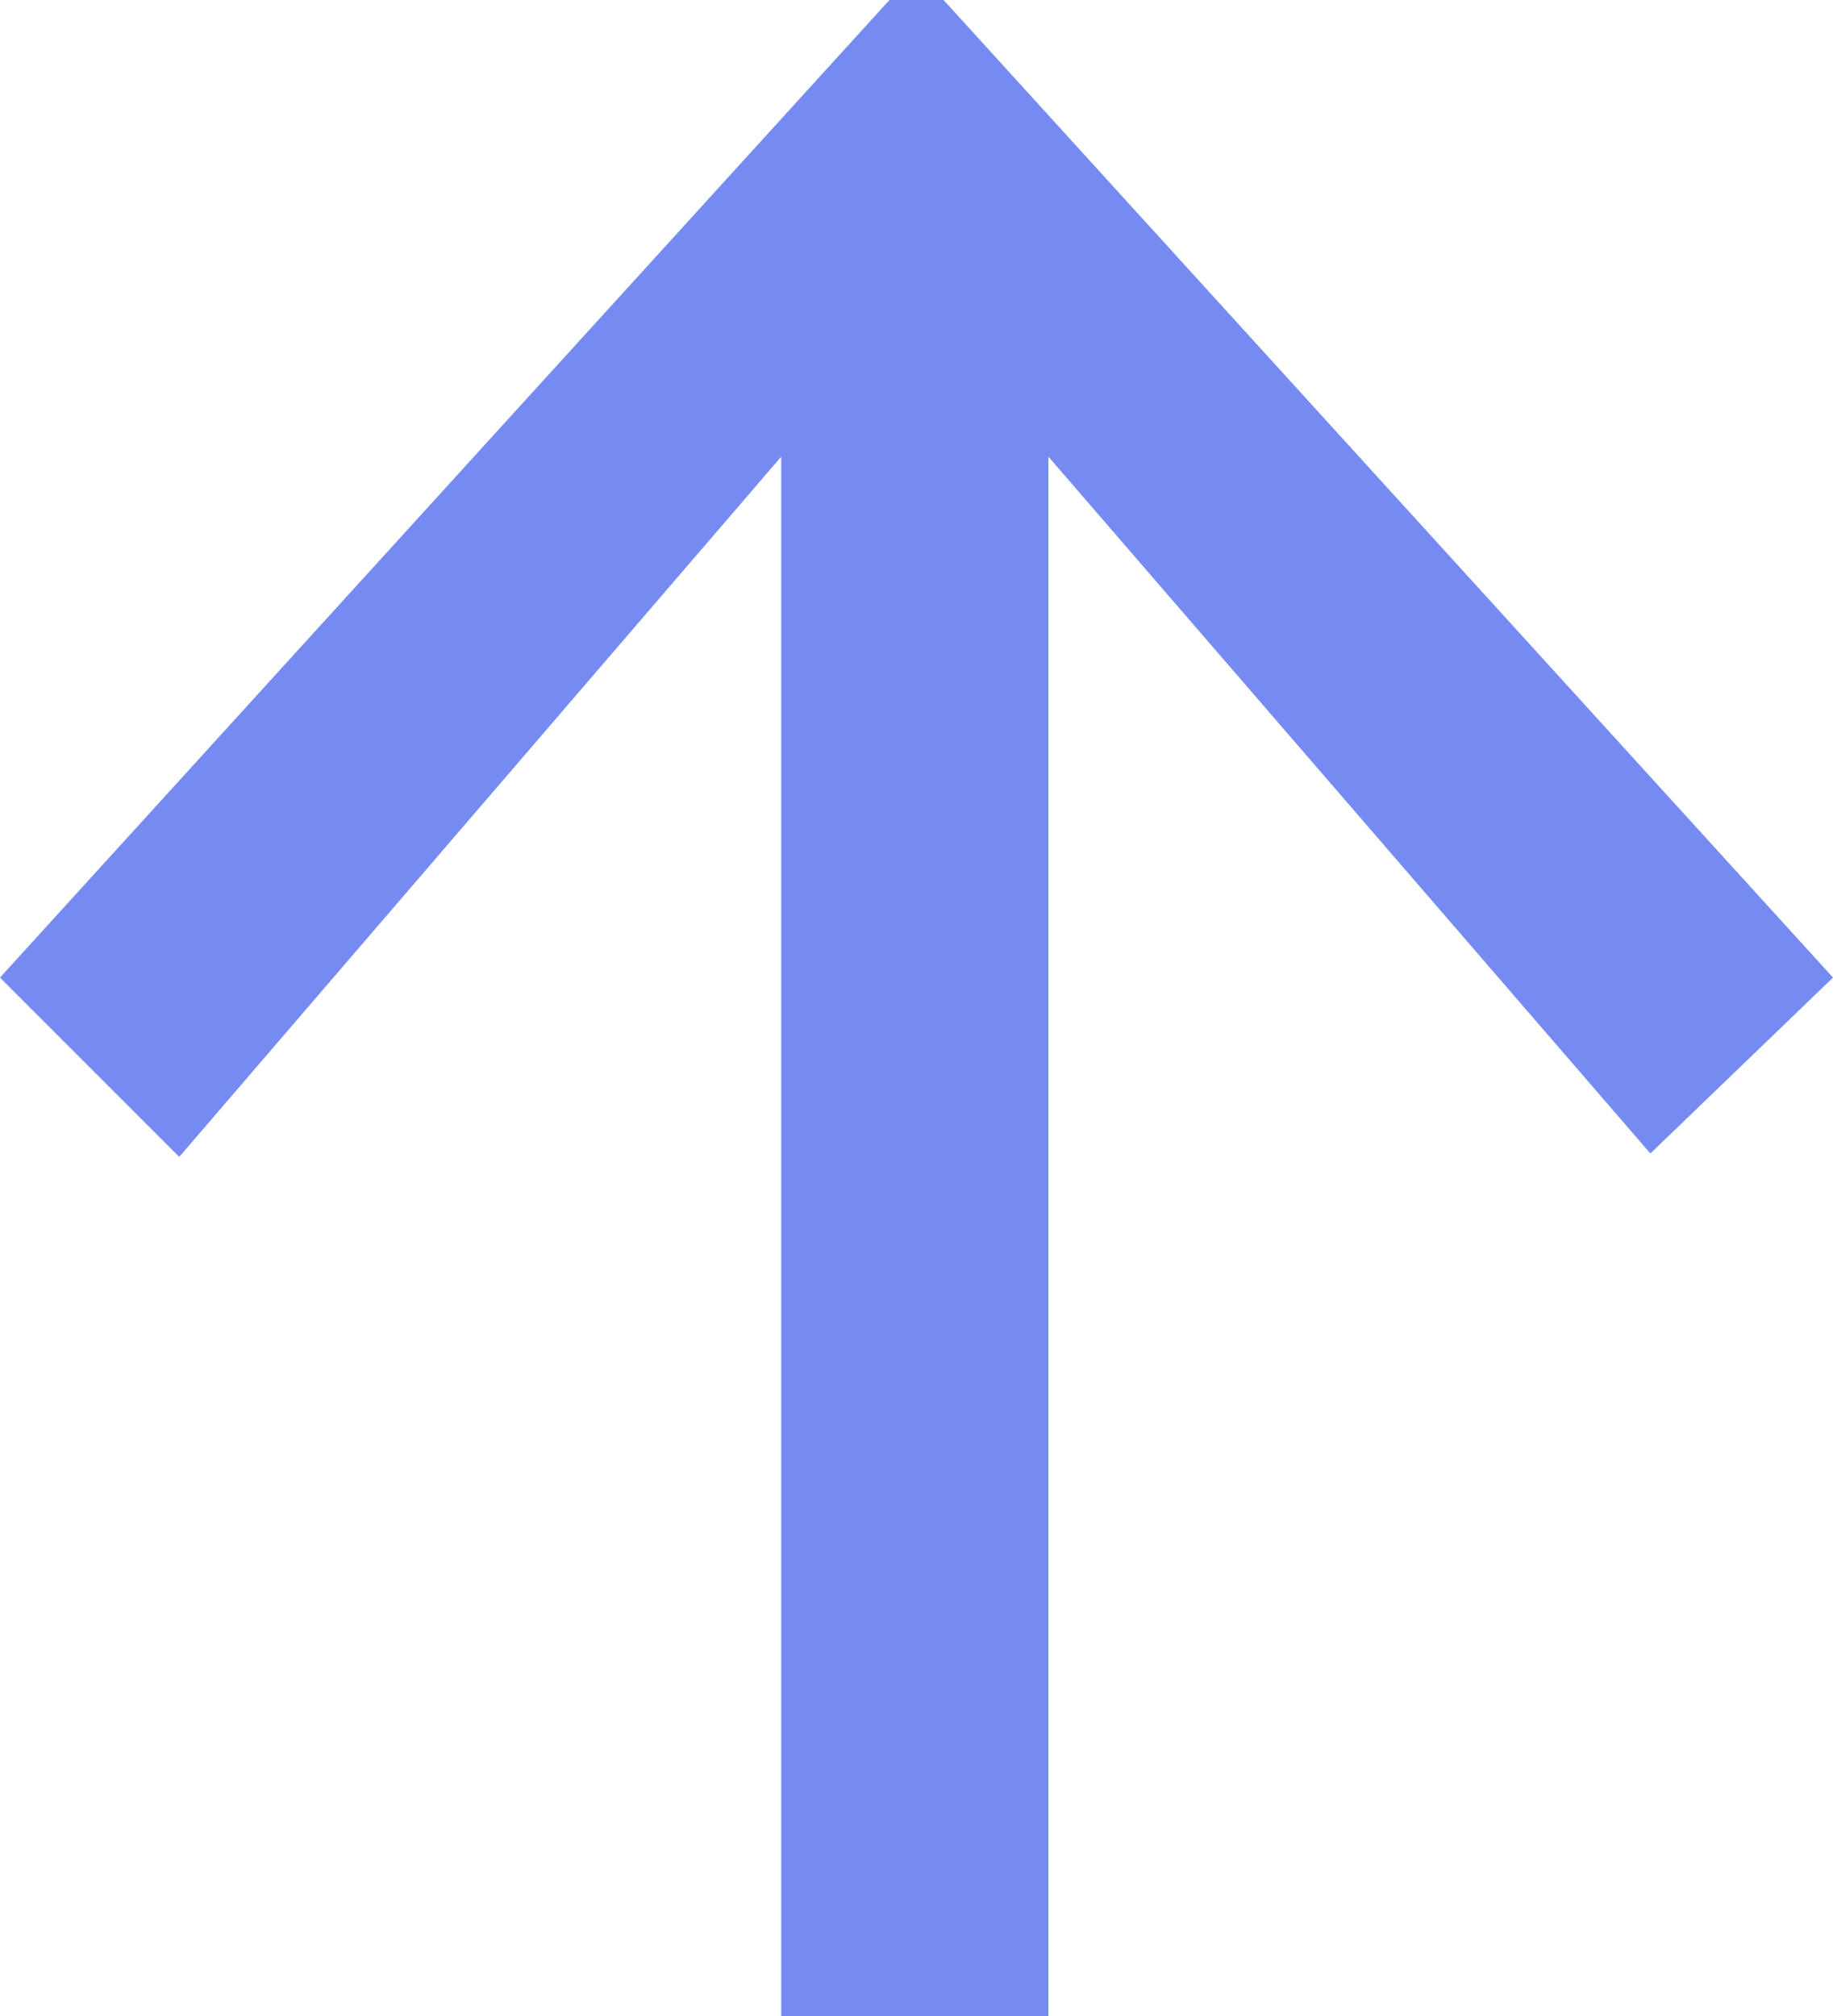
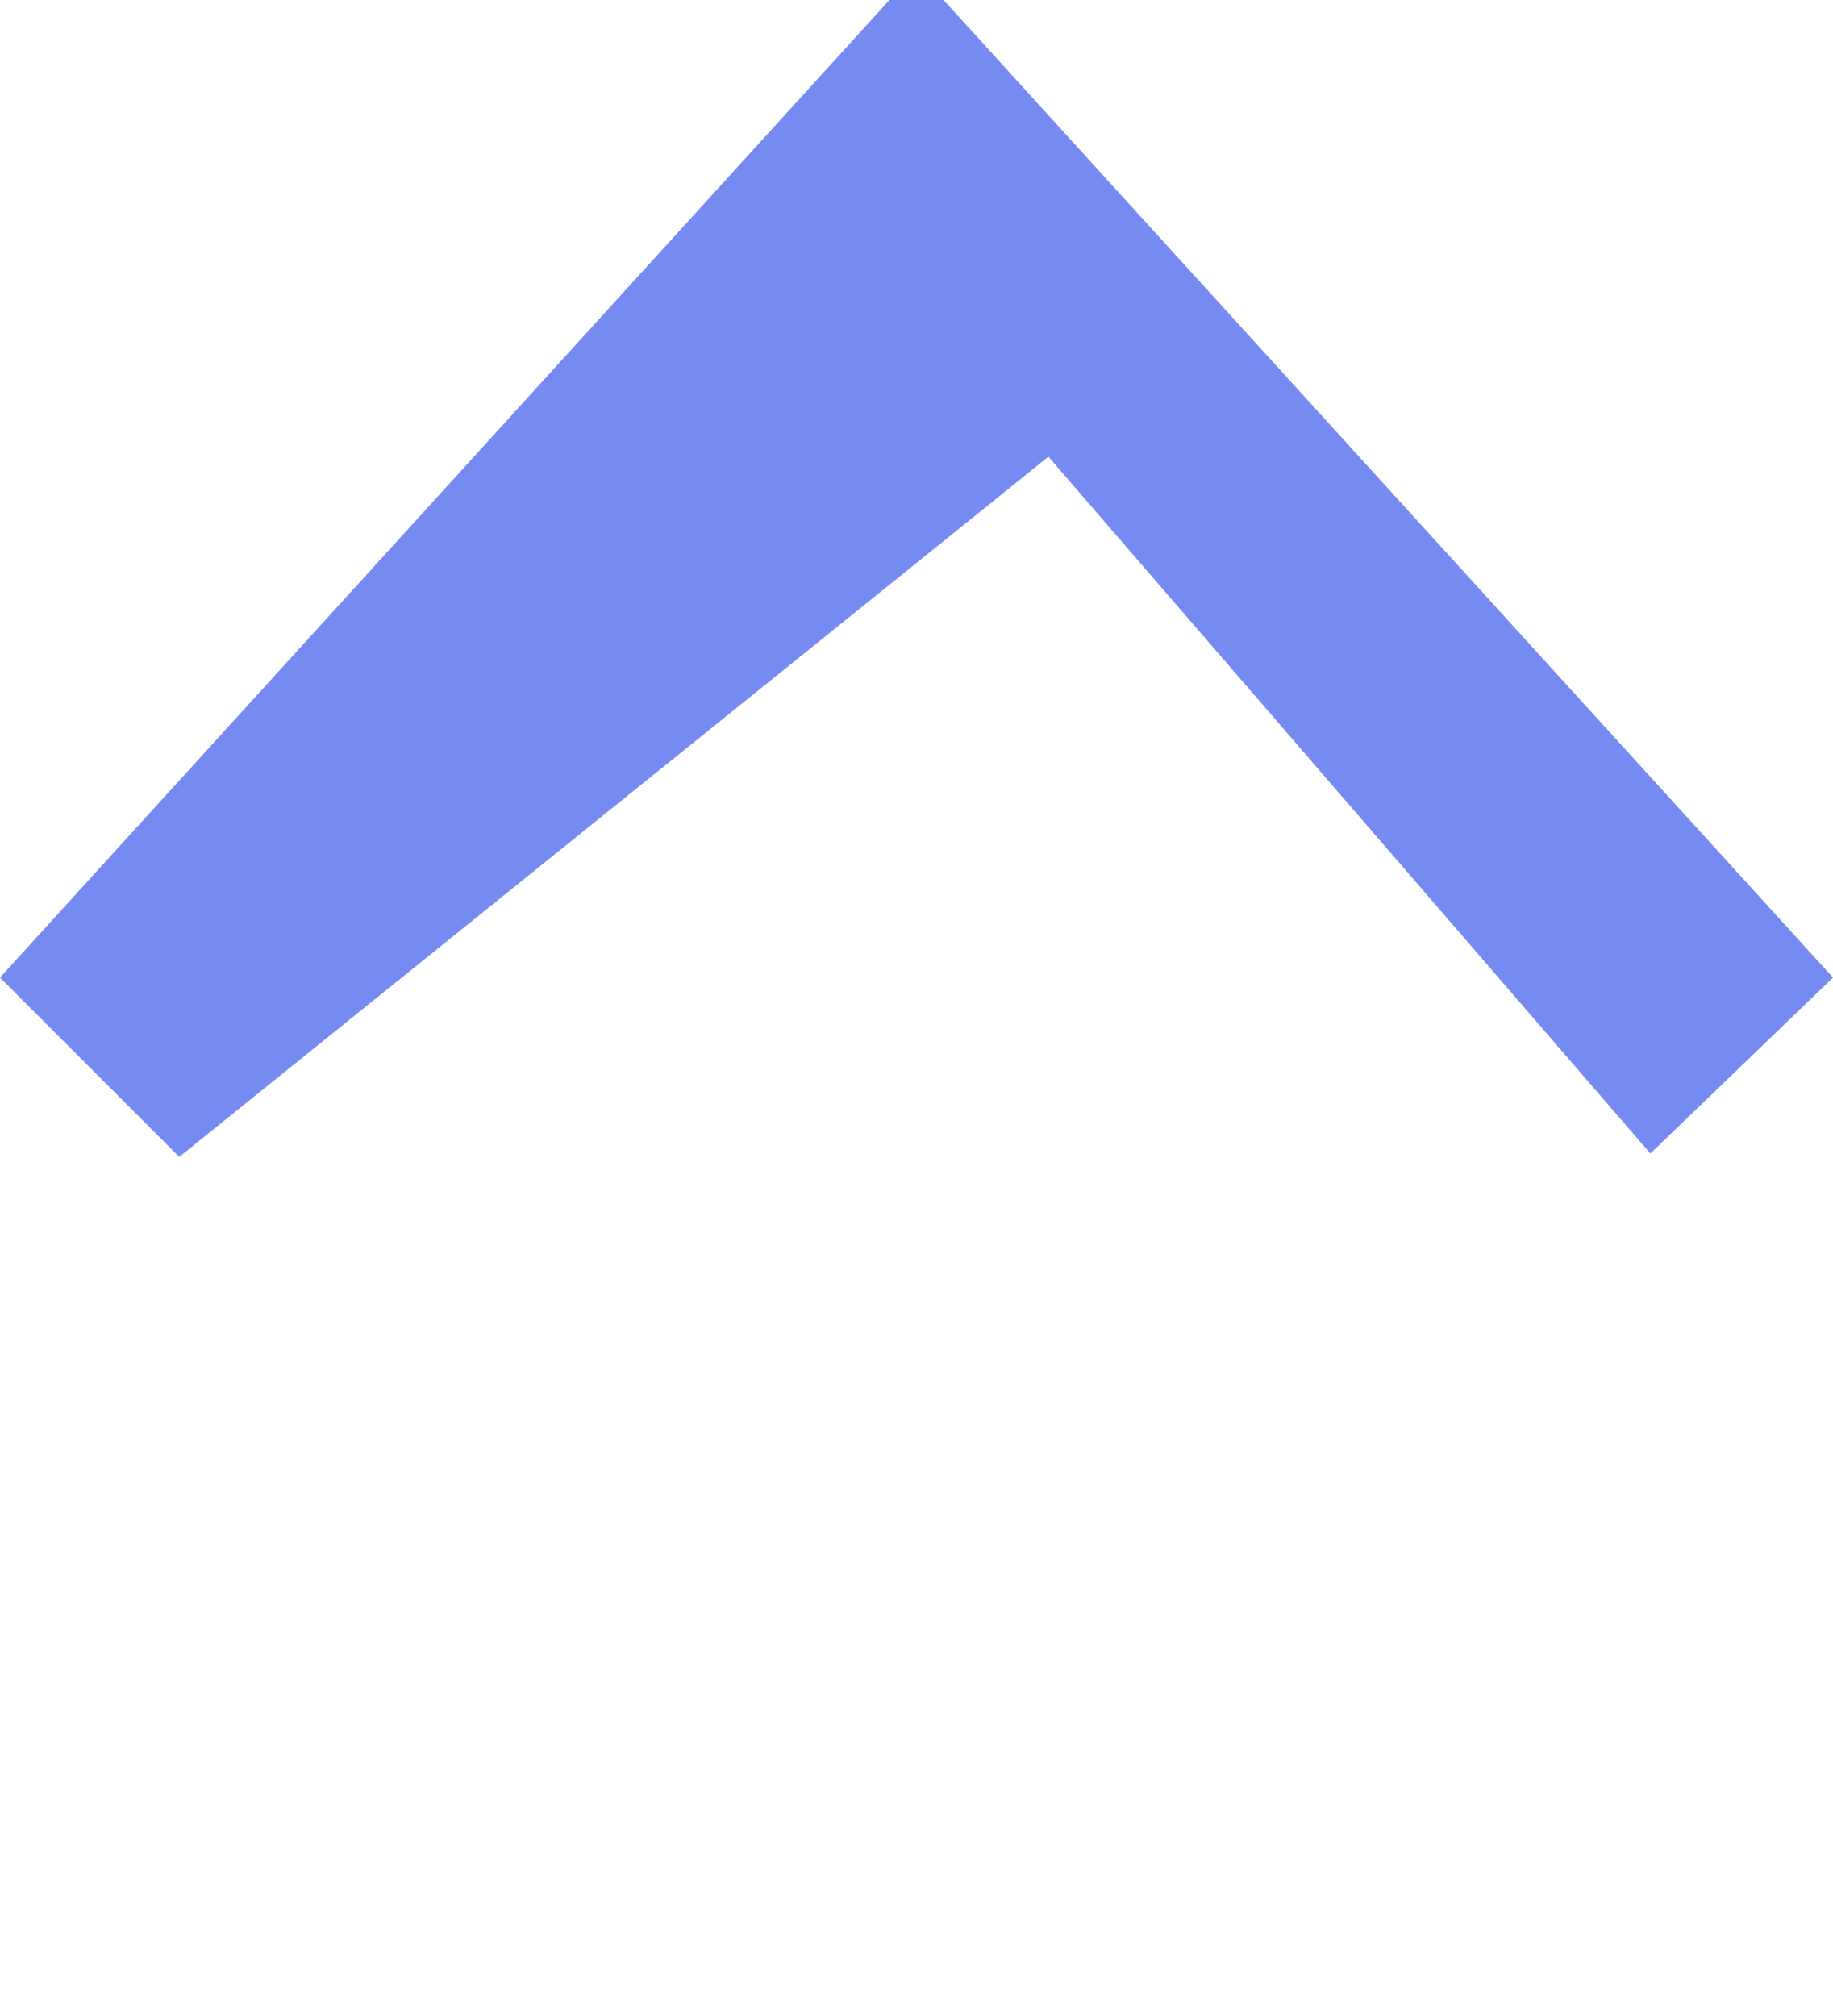
<svg xmlns="http://www.w3.org/2000/svg" version="1.1" id="Ebene_1" x="0px" y="0px" viewBox="0 0 54.2 59.6" style="enable-background:new 0 0 54.2 59.6;" xml:space="preserve">
  <style type="text/css">
	.st0{fill:#768BF2;}
</style>
  <g>
-     <path class="st0" d="M54.2,28.9l-5.4,5.2L31,13.5v46.1h-7.9V13.5L5.3,34.2L0,28.9L26.3,0h1.6L54.2,28.9z" />
+     <path class="st0" d="M54.2,28.9l-5.4,5.2L31,13.5v46.1V13.5L5.3,34.2L0,28.9L26.3,0h1.6L54.2,28.9z" />
  </g>
</svg>